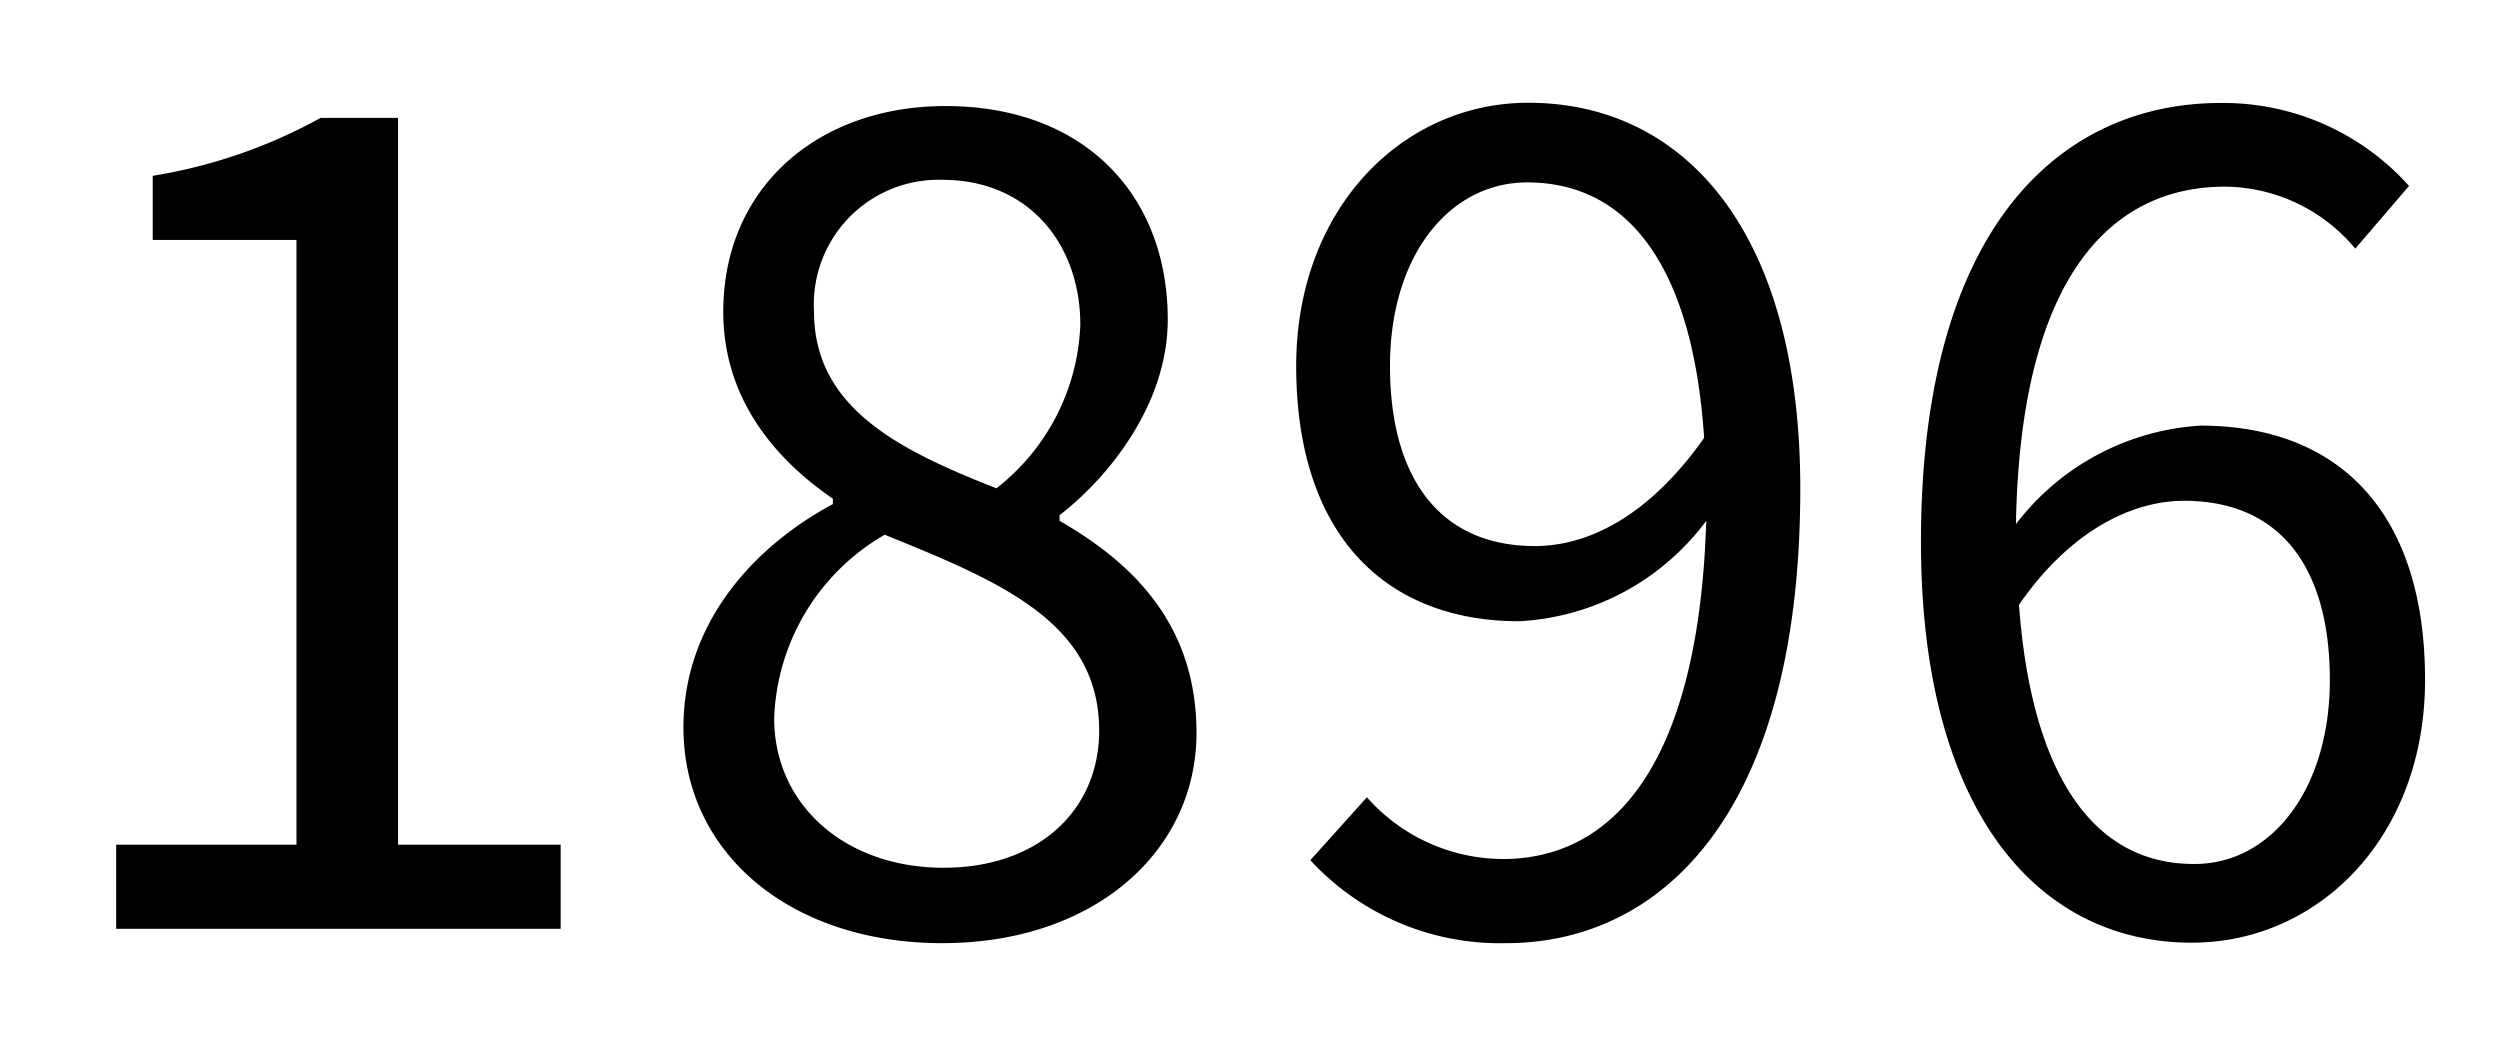
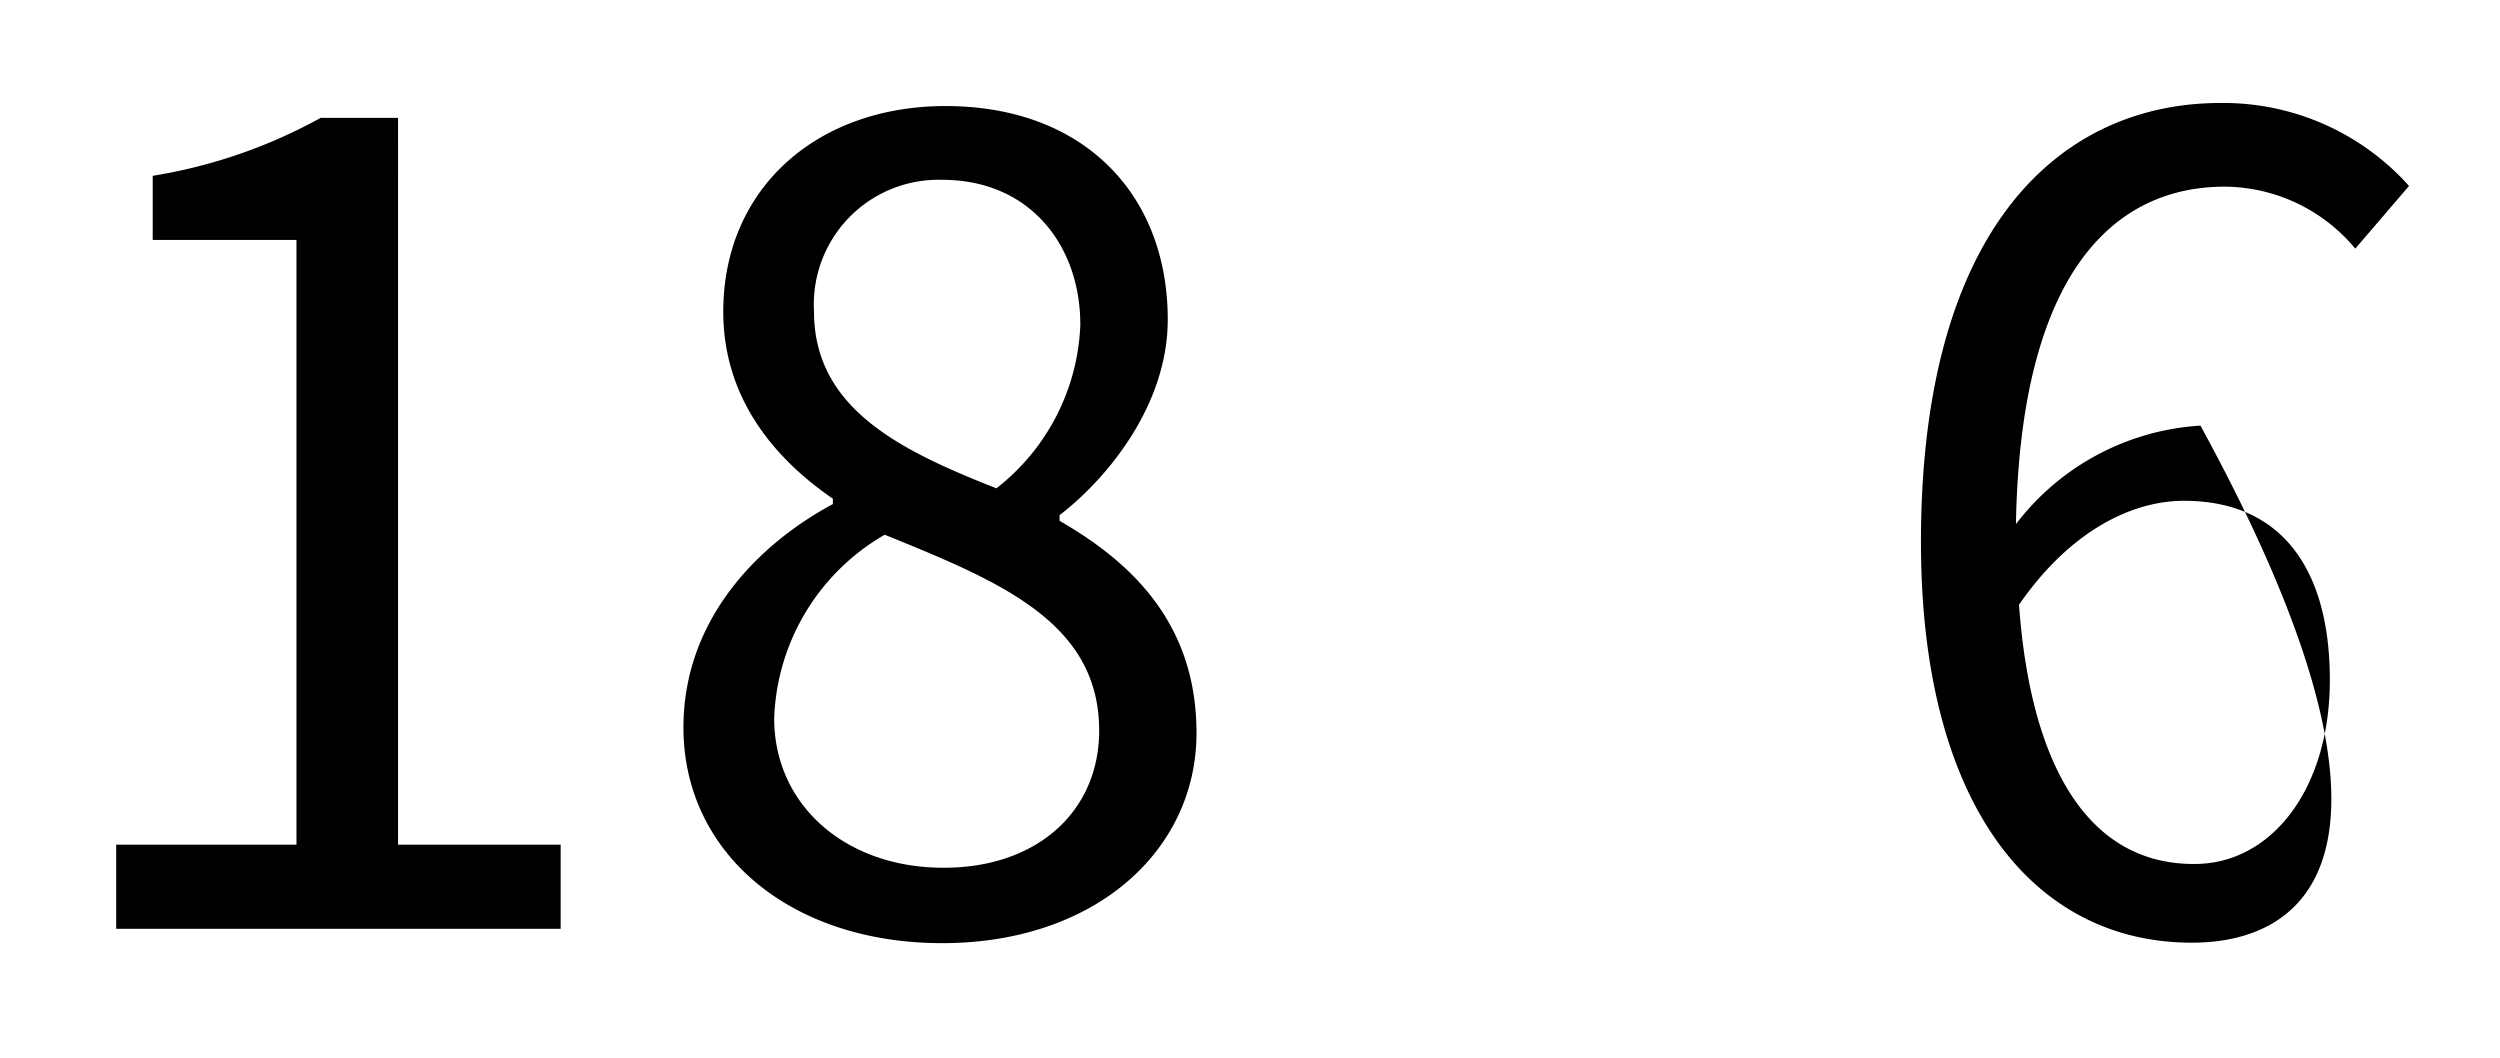
<svg xmlns="http://www.w3.org/2000/svg" viewBox="0 0 106.08 44.88">
  <rect width="106.08" height="44.88" fill="none" />
  <path d="M4.93,35.84h7.65V10.18H6.48V7.46A22,22,0,0,0,13.61,5h3.28V35.84h6.9v3.57H4.93Z" />
  <path d="M29,30.87c0-4.6,3.19-7.79,6.34-9.48v-.23c-2.54-1.74-4.65-4.32-4.65-7.93,0-5.26,4-8.73,9.43-8.73,5.87,0,9.43,3.75,9.43,9.06,0,3.61-2.53,6.71-4.59,8.3v.24c3,1.73,5.81,4.31,5.81,9,0,5-4.31,8.92-10.79,8.92S29,36.17,29,30.87ZM46.64,31c0-4.6-4.22-6.33-9.1-8.31a9.36,9.36,0,0,0-4.69,7.79c0,3.66,3,6.34,7.18,6.34C44,36.83,46.64,34.43,46.64,31Zm-.8-17.22c0-3.38-2.15-6.15-5.86-6.15a5.29,5.29,0,0,0-5.44,5.59c0,4.13,3.7,5.91,7.74,7.5A9.23,9.23,0,0,0,45.84,13.79Z" />
-   <path d="M58,33.83a7.74,7.74,0,0,0,5.77,2.62c4.46,0,8.3-3.66,8.63-14.35a10.58,10.58,0,0,1-7.93,4.26c-5.72,0-9.47-3.7-9.47-10.83,0-6.67,4.5-11.17,9.85-11.17,6.61,0,11.54,5.44,11.54,16.37,0,13.94-6,19.29-12.48,19.29A10.94,10.94,0,0,1,55.6,36.5ZM72.31,18.58c-.47-7.09-3.1-10.84-7.51-10.84-3.29,0-5.82,3.09-5.82,7.79s2.07,7.64,6.15,7.64C67.43,23.17,70,21.86,72.31,18.58Z" />
-   <path d="M99.94,10.55a7.27,7.27,0,0,0-5.53-2.63c-4.7,0-8.68,3.62-8.87,14.32a10.66,10.66,0,0,1,7.83-4.18c5.82,0,9.53,3.61,9.53,10.79C102.9,35.51,98.39,40,93,40c-6.61,0-11.49-5.68-11.49-17,0-13.47,6-18.63,12.71-18.63a10.57,10.57,0,0,1,8,3.52Zm-1.08,18.3c0-4.64-2-7.6-6.19-7.6-2.16,0-4.79,1.22-7,4.41.52,7.13,3.1,11,7.41,11C96.33,36.69,98.86,33.54,98.86,28.85Z" />
+   <path d="M99.94,10.55a7.27,7.27,0,0,0-5.53-2.63c-4.7,0-8.68,3.62-8.87,14.32a10.66,10.66,0,0,1,7.83-4.18C102.9,35.51,98.39,40,93,40c-6.61,0-11.49-5.68-11.49-17,0-13.47,6-18.63,12.71-18.63a10.57,10.57,0,0,1,8,3.52Zm-1.08,18.3c0-4.64-2-7.6-6.19-7.6-2.16,0-4.79,1.22-7,4.41.52,7.13,3.1,11,7.41,11C96.33,36.69,98.86,33.54,98.86,28.85Z" />
</svg>